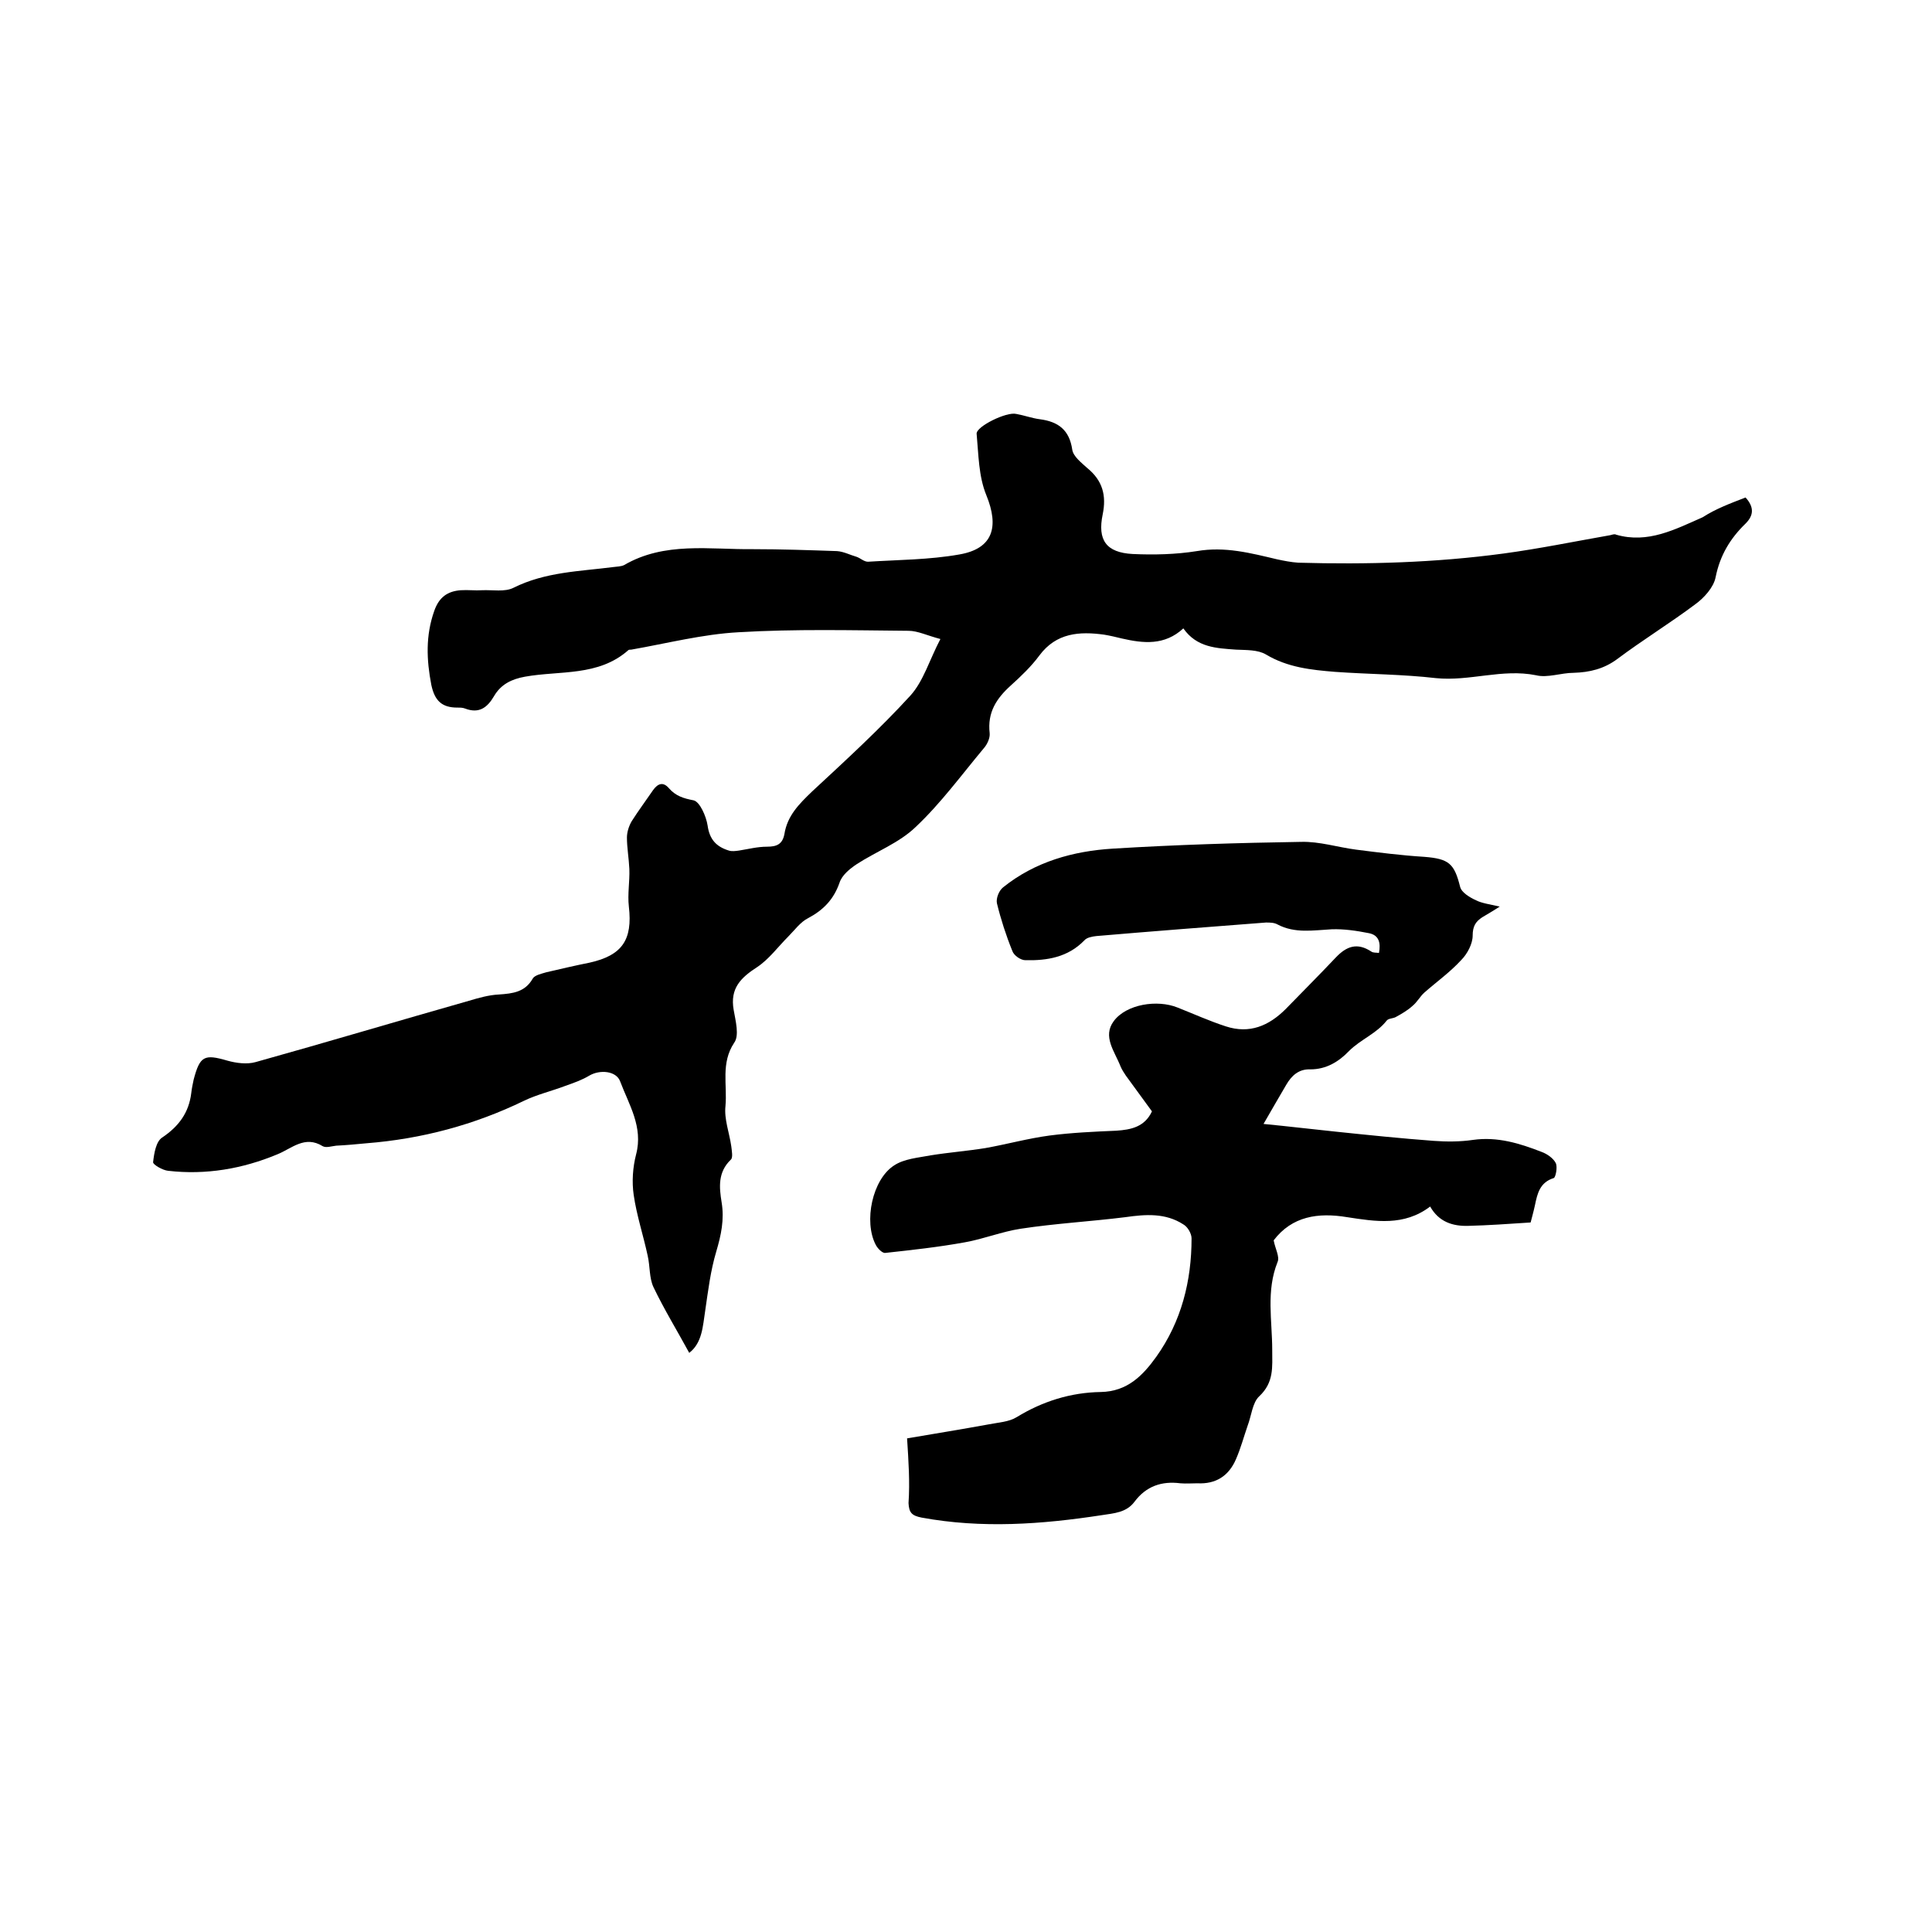
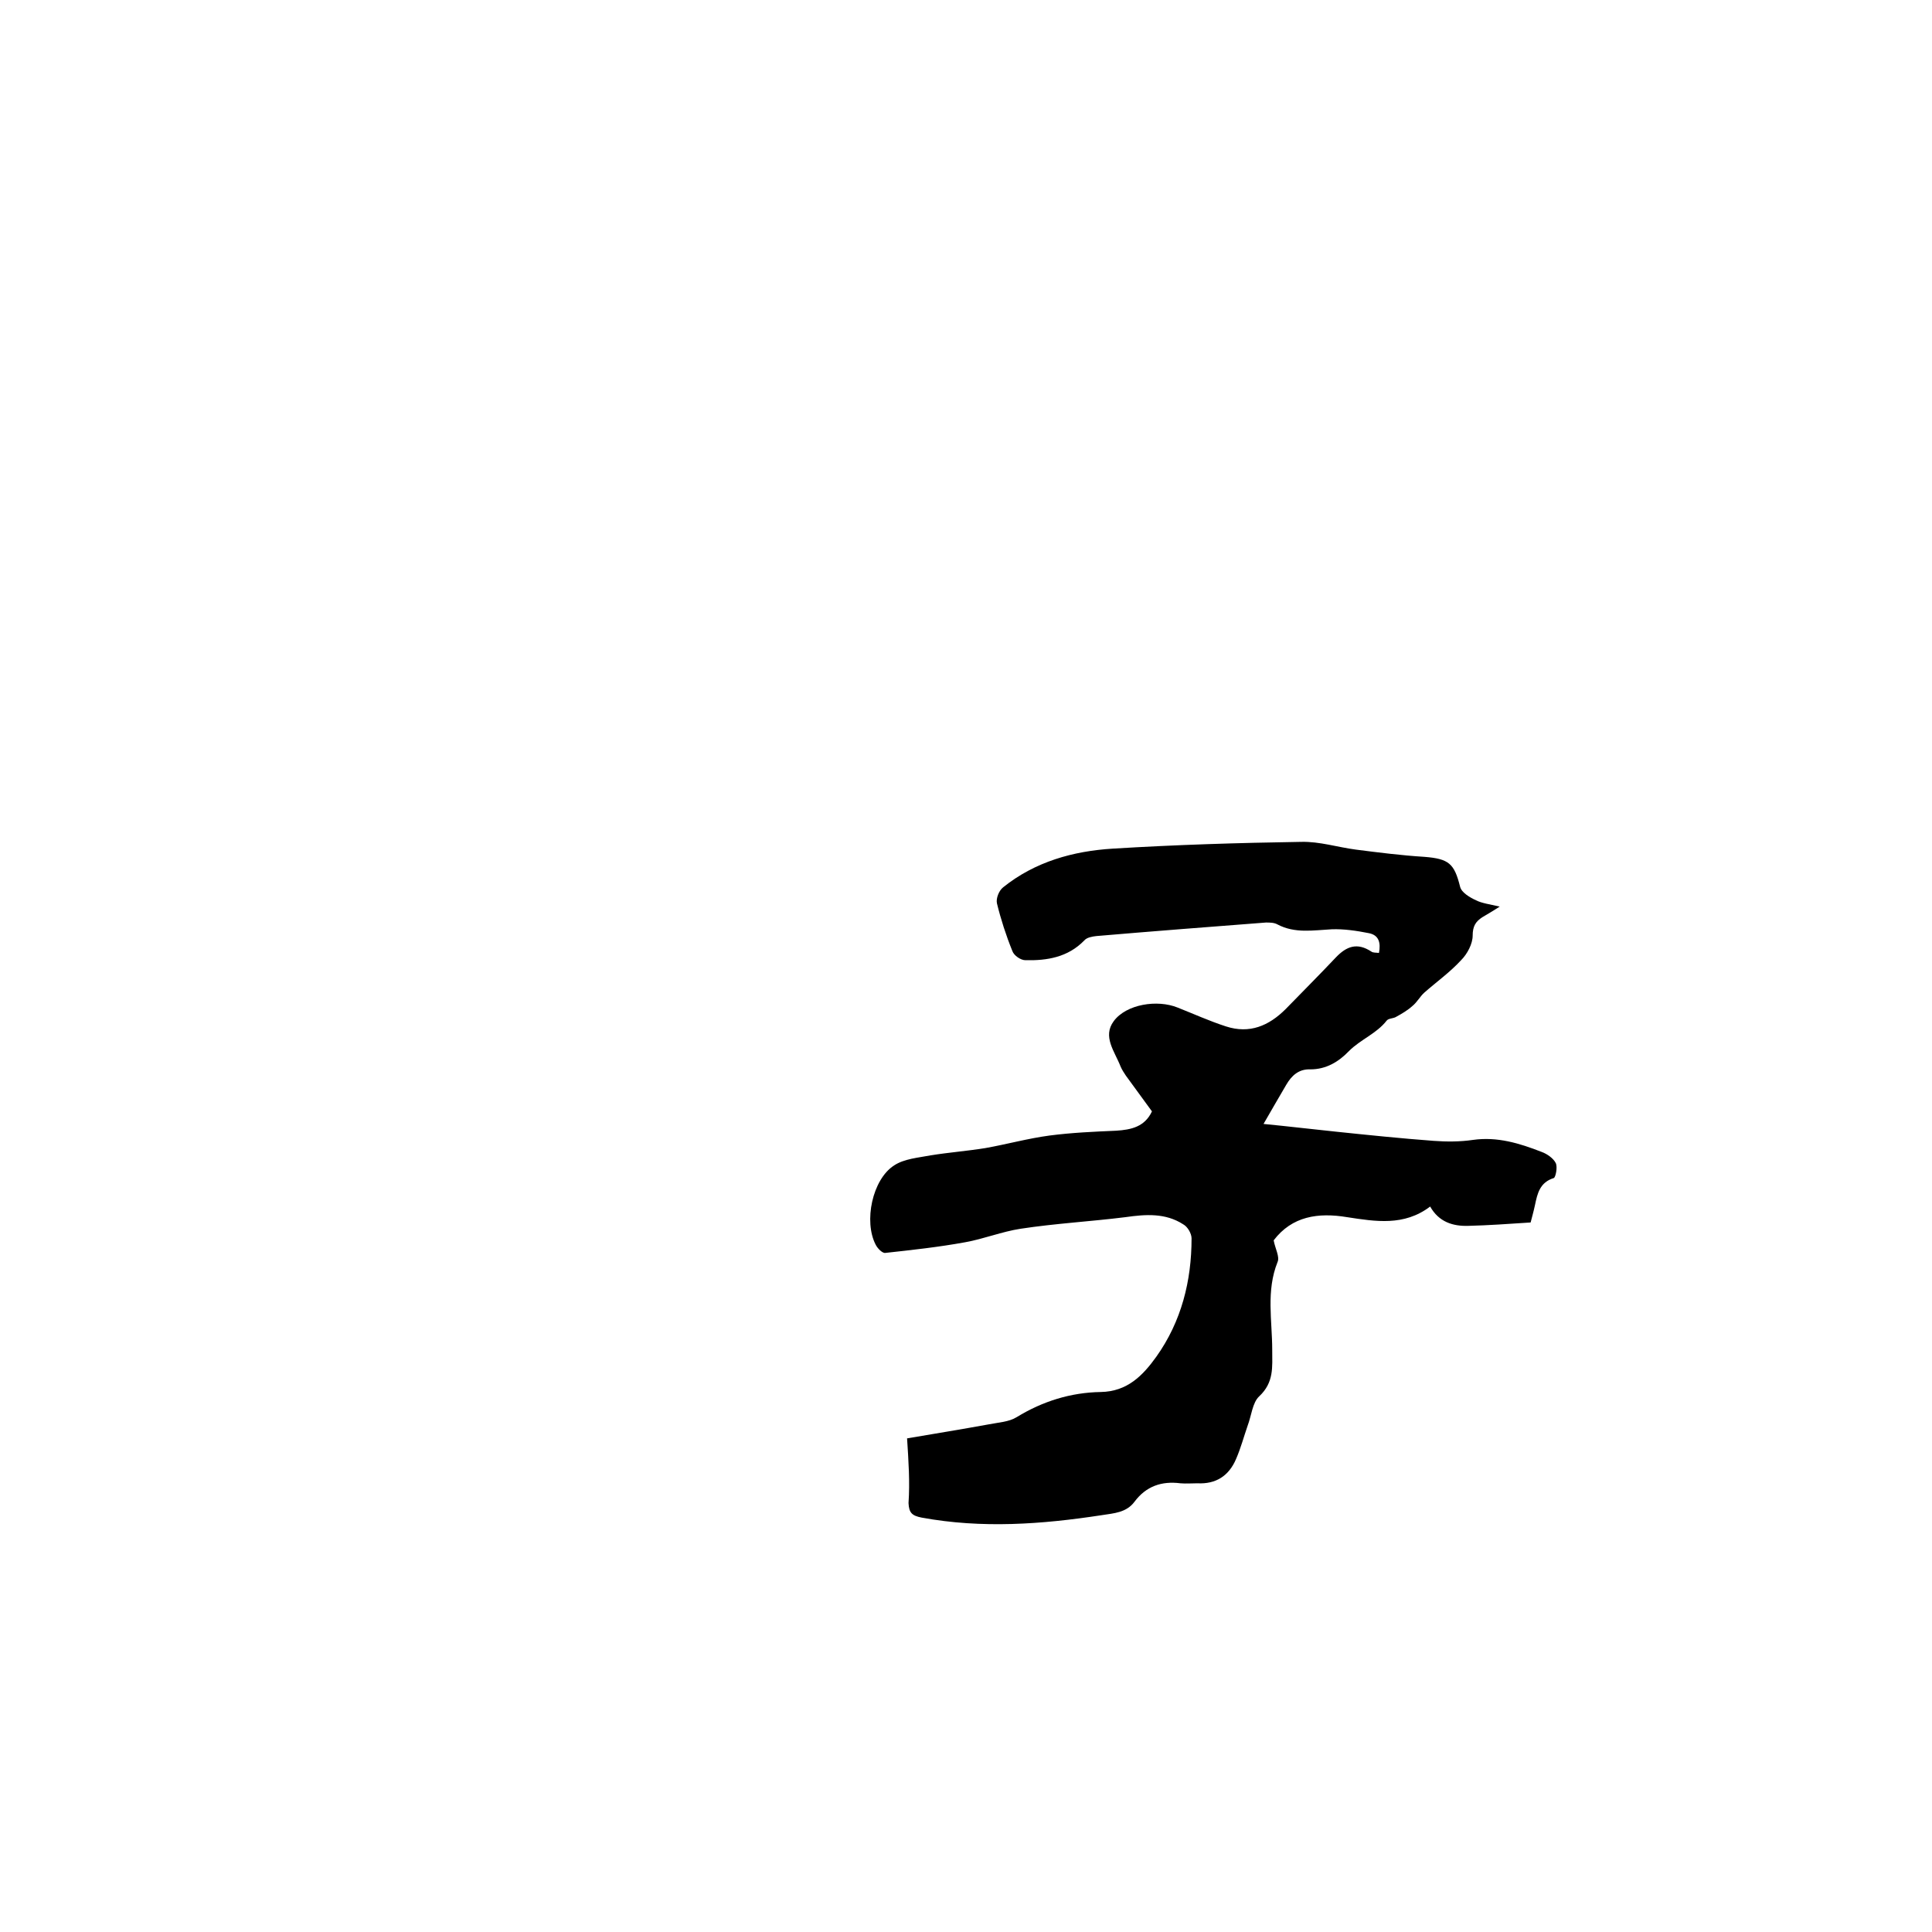
<svg xmlns="http://www.w3.org/2000/svg" enable-background="new 0 0 400 400" viewBox="0 0 400 400">
-   <path d="m361.4 103c1.9 2.1 1.6 3.8 0 5.4-3.2 3.1-5.3 6.6-6.2 11.1-.4 2.1-2.4 4.3-4.2 5.6-5.2 3.9-10.9 7.4-16.1 11.3-2.8 2.1-5.8 2.8-9.1 2.9-2.6 0-5.4 1.1-7.8.5-7-1.4-13.7 1.3-20.7.6-6.9-.8-13.9-.8-20.9-1.3-4.9-.4-9.8-.9-14.3-3.6-1.7-1-4.1-.9-6.2-1-4-.3-8.1-.4-10.9-4.4-3.9 3.6-8.3 3.1-12.7 2.1-1.2-.3-2.5-.6-3.7-.8-5.1-.7-9.9-.4-13.4 4.3-1.7 2.3-3.8 4.3-5.9 6.2-3 2.7-4.9 5.6-4.4 9.9.1 1-.5 2.3-1.2 3.1-4.6 5.5-8.9 11.4-14.1 16.3-3.4 3.3-8.2 5.1-12.2 7.7-1.5 1-3.1 2.3-3.6 3.9-1.2 3.4-3.3 5.6-6.5 7.3-1.6.8-2.8 2.5-4.1 3.8-2.1 2.1-4 4.7-6.4 6.3-3.4 2.2-5.7 4.4-4.9 8.9.4 2.3 1.2 5.3.1 6.8-2.8 4.2-1.4 8.7-1.8 13.1-.3 2.7.8 5.5 1.2 8.3.1.9.4 2.4-.1 2.8-2.7 2.6-2.4 5.7-1.9 8.8.6 3.6-.1 6.8-1.1 10.2-1.2 4-1.7 8.2-2.3 12.3-.5 3.2-.6 6.6-3.3 8.7-2.5-4.6-5.2-9-7.4-13.6-.9-1.9-.7-4.3-1.2-6.5-.9-4.2-2.3-8.4-2.9-12.6-.4-2.7-.2-5.7.5-8.4 1.5-5.7-1.5-10.3-3.3-15.1-.8-2.2-4.2-2.5-6.4-1.2-1.5.9-3.2 1.5-4.9 2.1-2.9 1.1-5.9 1.8-8.6 3.1-10.3 5-21.2 7.9-32.6 8.8-2.1.2-4.2.4-6.3.5-.9.1-2.1.5-2.8.1-3.7-2.3-6.4.5-9.4 1.7-7.2 3-14.8 4.3-22.6 3.4-1.1-.1-3.2-1.3-3.1-1.8.2-1.8.6-4.3 1.9-5.1 3.4-2.3 5.5-5.1 6-9.2.1-.9.3-1.9.5-2.8 1.3-4.9 2.2-5.3 7-3.9 1.8.5 4 .8 5.8.3 14.7-4.1 29.4-8.5 44.2-12.7 2-.6 4.1-1.2 6.2-1.3 2.9-.2 5.4-.5 7-3.3.4-.7 1.8-1 2.8-1.3 3-.7 6-1.4 9-2 6.7-1.5 8.9-4.7 8.1-11.6-.3-2.6.2-5.2.1-7.8-.1-2.2-.5-4.4-.5-6.5 0-1.1.4-2.4 1-3.4 1.4-2.2 2.9-4.2 4.4-6.4 1-1.4 2.1-1.8 3.3-.4 1.4 1.6 3 2.1 5.1 2.5 1.3.3 2.6 3.3 2.9 5.2.4 2.9 1.8 4.4 4.4 5.2.6.2 1.4.1 2.1 0 1.9-.3 3.8-.8 5.8-.8s3.2-.5 3.6-2.6c.6-3.8 3-6.2 5.7-8.8 7-6.5 14-12.9 20.4-19.9 2.7-3 3.9-7.3 6.2-11.7-2.7-.7-4.7-1.7-6.6-1.7-11.7-.1-23.5-.4-35.2.3-7.4.4-14.8 2.3-22.2 3.6-.2 0-.5 0-.6.1-6.2 5.5-14.2 4.2-21.4 5.5-2.8.5-5 1.6-6.4 4s-3.1 3.7-6 2.6c-.5-.2-1-.2-1.6-.2-3.2 0-4.7-1.4-5.4-4.7-1-5.2-1.2-10.2.6-15.3 1-2.9 2.8-4.1 5.5-4.3 1.5-.1 3 .1 4.4 0 2.2-.1 4.7.4 6.5-.5 6.6-3.3 13.7-3.4 20.7-4.3.7-.1 1.6-.1 2.2-.4 8.4-4.9 17.7-3.2 26.7-3.3 5.8 0 11.6.2 17.4.4 1.4.1 2.7.8 4.1 1.2.8.3 1.5 1 2.3 1 6.3-.4 12.7-.4 18.9-1.5 7-1.2 8.3-5.7 5.6-12.3-1.6-3.9-1.6-8.4-2-12.7-.1-1.5 6.2-4.6 8.2-4.1 1.7.3 3.3.9 4.9 1.1 3.8.5 6.1 2.2 6.7 6.3.2 1.4 1.9 2.7 3.1 3.8 3.2 2.6 4 5.7 3.2 9.6-1.1 5.3.7 7.9 6.2 8.2 4.4.2 8.9.1 13.3-.6 5.8-1 11.1.4 16.6 1.7 1.4.3 2.9.6 4.4.7 14.2.4 28.4 0 42.5-1.9 7.4-1 14.7-2.5 22.1-3.8.4-.1.9-.3 1.2-.1 6.6 1.9 12.2-1.1 17.9-3.6 2.8-1.8 5.8-2.9 8.9-4.1z" />
  <path d="m187.8 297.8c5.9-1 11.4-1.9 16.9-2.9 2-.4 4.2-.5 5.8-1.5 5.4-3.3 11.2-5.1 17.4-5.2 5.5-.1 8.7-3.4 11.5-7.3 5.2-7.3 7.3-15.7 7.3-24.5 0-1-.8-2.4-1.7-2.9-3.7-2.4-7.8-2.1-12-1.5-7.2.9-14.5 1.3-21.7 2.4-3.9.6-7.6 2.1-11.5 2.8-5.5 1-11 1.6-16.5 2.2-.6.1-1.6-.9-2-1.7-2.5-4.8-.7-13.5 3.8-16.4 2.1-1.4 5-1.6 7.6-2.1 3.7-.6 7.6-.9 11.3-1.5 4.5-.8 8.8-2 13.3-2.6 4.6-.6 9.2-.8 13.8-1 3.1-.2 5.9-.8 7.4-4-1.8-2.5-3.6-4.9-5.4-7.4-.4-.6-.8-1.2-1.1-1.9-1.2-3.1-3.8-6.2-1.4-9.4 2.6-3.5 9-4.5 13.2-2.8 3.3 1.3 6.6 2.8 10 3.9 4.9 1.6 8.9-.1 12.4-3.6 3.5-3.6 7-7.1 10.4-10.7 2.2-2.3 4.4-3.1 7.3-1.2.4.3 1 .2 1.6.3.4-2.1 0-3.7-2.1-4.1-2.5-.5-5.2-.9-7.7-.8-3.8.2-7.6.9-11.2-1-.7-.4-1.6-.4-2.4-.4-11.7.9-23.4 1.8-35.1 2.8-.9.1-2 .3-2.5.9-3.4 3.5-7.7 4.2-12.2 4.1-1 0-2.4-1-2.7-1.9-1.3-3.2-2.4-6.6-3.2-9.9-.2-1 .4-2.6 1.3-3.3 6.6-5.3 14.5-7.5 22.7-8 13-.8 26-1.2 39-1.4 3.8-.1 7.5 1.1 11.3 1.6 4.7.6 9.4 1.2 14.2 1.5 5.1.4 6.2 1.4 7.4 6.2.3 1.2 2 2.2 3.3 2.8 1.2.6 2.7.8 4.9 1.3-1.7 1.1-2.6 1.6-3.6 2.2-1.4.9-2 1.9-2 3.8 0 1.7-1.1 3.8-2.4 5.1-2.3 2.5-5.1 4.5-7.6 6.7-.9.8-1.5 2-2.5 2.8-1 .9-2.2 1.6-3.3 2.2-.6.4-1.6.3-2 .8-2.1 2.7-5.4 3.9-7.8 6.3-2.2 2.3-4.8 3.8-8 3.8-2.4-.1-3.9 1.3-5 3.2-1.5 2.6-3 5.1-4.7 8.1 5.2.5 10.1 1.1 15 1.6 6.7.7 13.5 1.4 20.2 1.9 2.7.2 5.5.2 8.2-.2 5-.7 9.6.7 14.2 2.5 1.1.4 2.4 1.3 2.9 2.3.4.8 0 2.9-.4 3.1-2.9.9-3.4 3.2-3.9 5.6-.3 1.4-.7 2.8-.9 3.6-4.6.3-8.8.6-12.9.7-3.2.1-6.1-.8-7.9-4-5.4 4.1-11.3 3.1-17.2 2.2-6-1-11.4-.2-15.2 4.8.3 1.7 1.3 3.4.8 4.5-2.4 6-1.1 12.1-1.1 18.2 0 3.5.4 6.7-2.7 9.6-1.4 1.3-1.6 4-2.4 6.1-.8 2.3-1.4 4.6-2.4 6.9-1.5 3.5-4.2 5.2-8 5-1.2 0-2.3.1-3.5 0-3.9-.5-7.1.6-9.5 3.8-1.7 2.3-4.3 2.4-6.8 2.8-12.4 1.9-24.8 2.8-37.3.5-2-.4-2.6-1-2.7-3 .3-4.4 0-8.7-.3-13.4z" />
</svg>